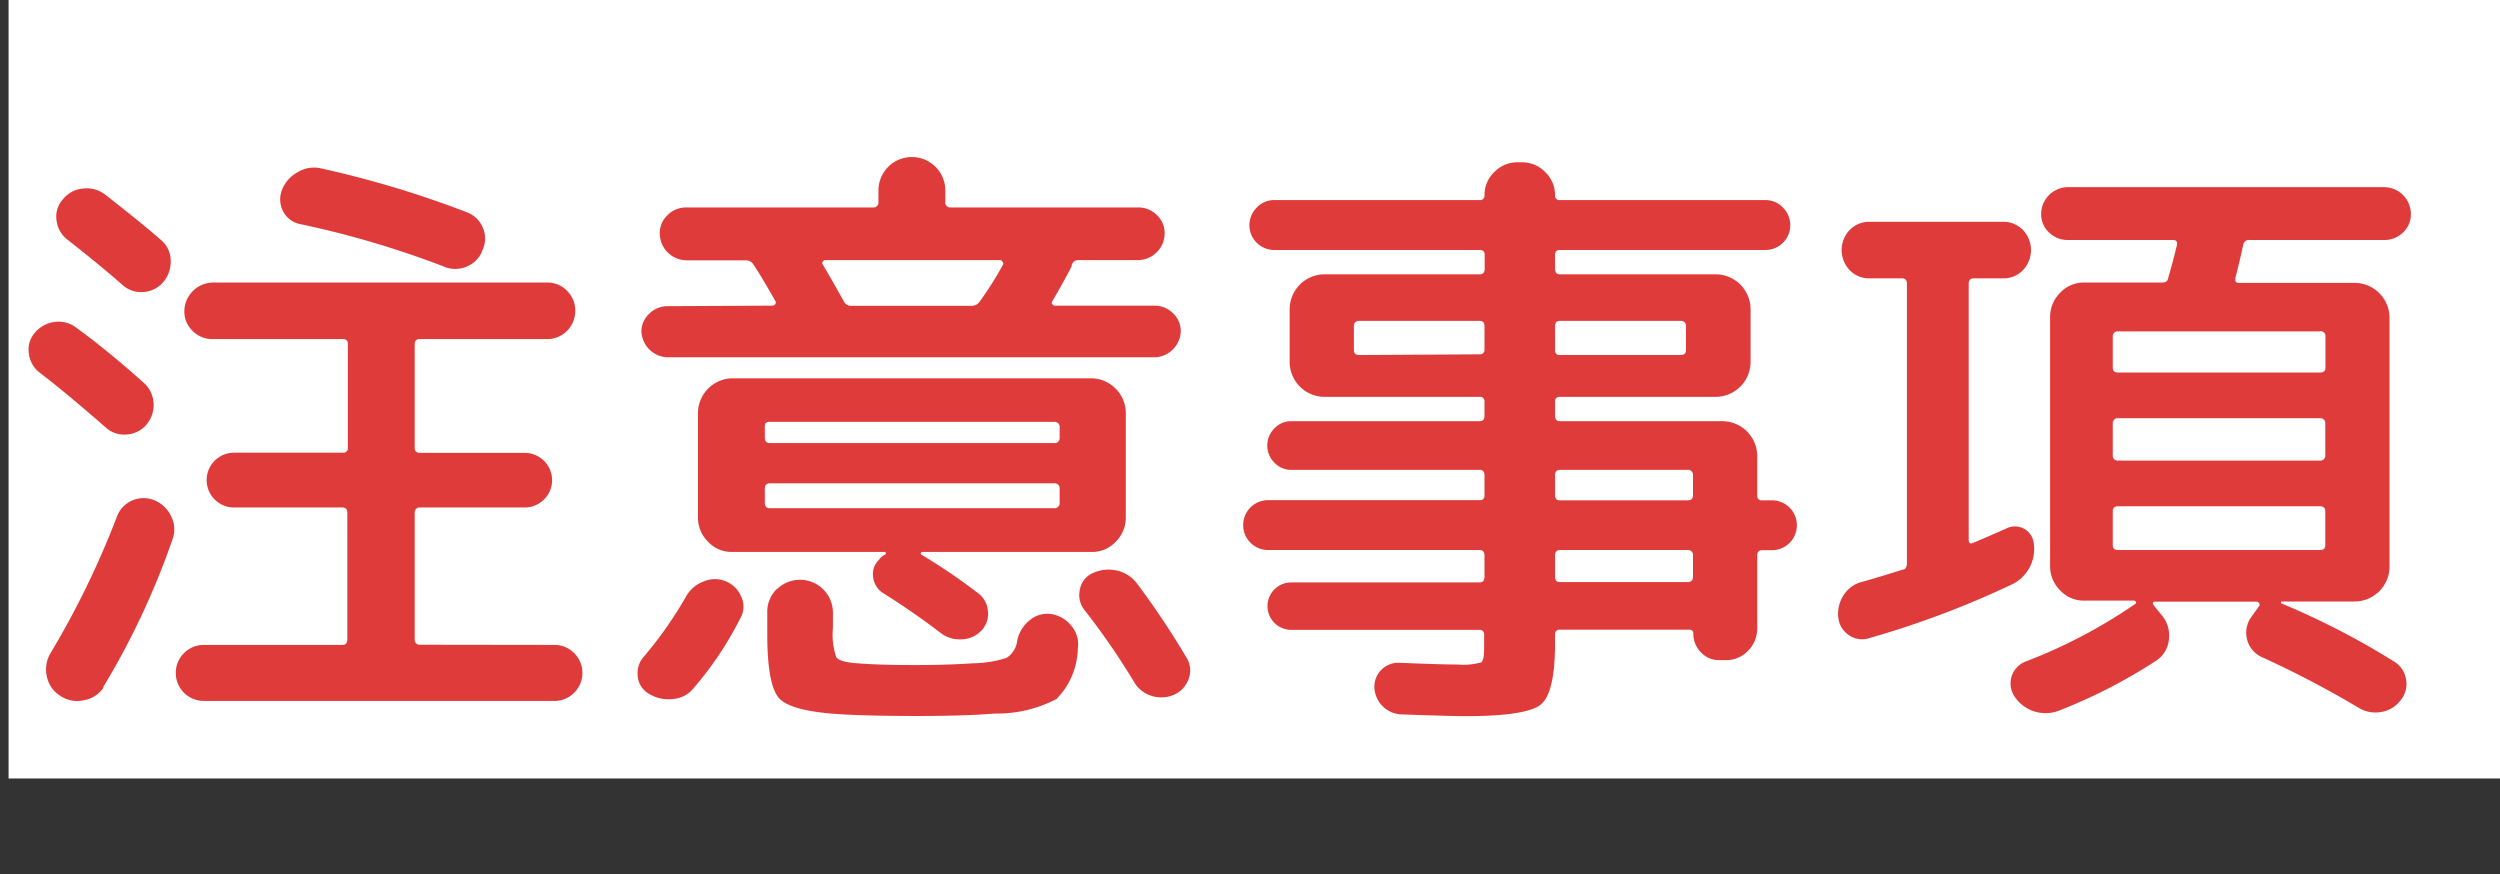
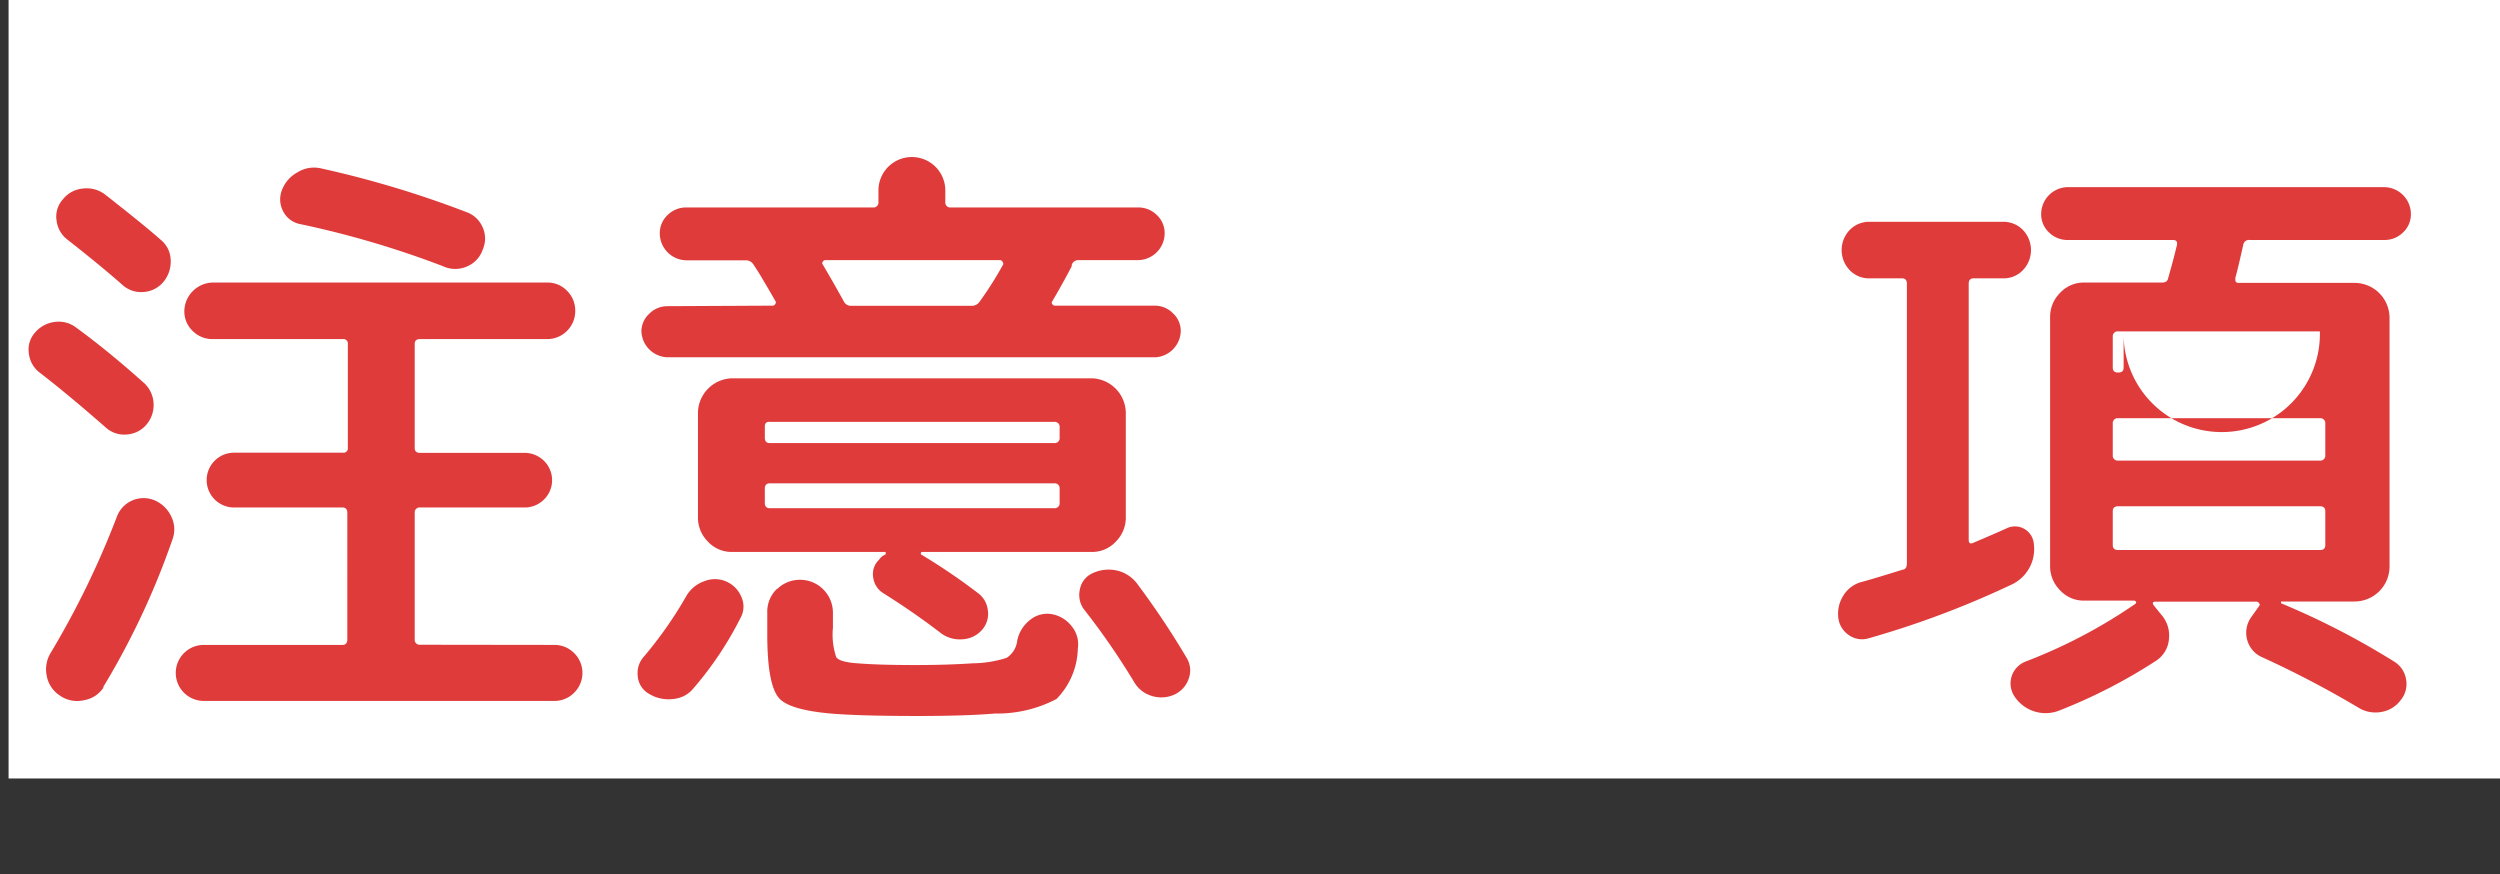
<svg xmlns="http://www.w3.org/2000/svg" id="レイヤー_1" data-name="レイヤー 1" viewBox="0 0 142.81 49.93">
  <rect x="0" y="0" width="142.81" height="49.93" fill="#333333" stroke="none" />
  <defs>
    <style>.cls-1{fill:#fff;}.cls-2{fill:#e03b3b;}</style>
  </defs>
  <title>text_attention</title>
  <rect class="cls-1" x="0.49" width="142.32" height="44.47" />
  <path class="cls-1" d="M2.26,21.28a1.59,1.59,0,0,1-.61-1.08A1.45,1.45,0,0,1,2,19a1.74,1.74,0,0,1,1.13-.61,1.64,1.64,0,0,1,1.23.33q1.81,1.32,3.79,3.09A1.69,1.69,0,0,1,8.77,23a1.72,1.72,0,0,1-.4,1.25,1.6,1.6,0,0,1-1.13.57,1.57,1.57,0,0,1-1.2-.4Q3.85,22.5,2.26,21.28Zm3.65,18A1.66,1.66,0,0,1,4.79,40a1.71,1.71,0,0,1-1.36-.26,1.7,1.7,0,0,1-.76-1.13,1.81,1.81,0,0,1,.24-1.34,49.7,49.7,0,0,0,3.75-7.71,1.63,1.63,0,0,1,2.12-1,1.83,1.83,0,0,1,1,.94,1.64,1.64,0,0,1,.07,1.32A44.06,44.06,0,0,1,5.9,39.24ZM6,11.11q2.26,1.77,3.16,2.57a1.54,1.54,0,0,1,.59,1.16,1.81,1.81,0,0,1-.42,1.27,1.61,1.61,0,0,1-1.13.57,1.58,1.58,0,0,1-1.2-.4q-1.22-1.08-3.16-2.6a1.61,1.61,0,0,1-.61-1.09,1.46,1.46,0,0,1,.36-1.2,1.64,1.64,0,0,1,1.15-.62A1.73,1.73,0,0,1,6,11.11ZM31.64,36.84a1.58,1.58,0,0,1,1.16.47,1.59,1.59,0,0,1,0,2.26,1.58,1.58,0,0,1-1.16.47h-20a1.6,1.6,0,1,1,0-3.2h7.92q.28,0,.28-.31V29.3c0-.21-.09-.31-.28-.31H13.37a1.56,1.56,0,1,1,0-3.13h6.22a.25.25,0,0,0,.28-.28V19.65a.25.25,0,0,0-.28-.28H12.12A1.58,1.58,0,0,1,11,18.9a1.54,1.54,0,0,1-.47-1.13,1.66,1.66,0,0,1,1.63-1.63h19.1a1.54,1.54,0,0,1,1.13.47,1.58,1.58,0,0,1,.47,1.16,1.6,1.6,0,0,1-1.6,1.6H24c-.21,0-.31.09-.31.28v5.94c0,.19.1.28.31.28h5.94a1.57,1.57,0,0,1,1.13.45,1.55,1.55,0,0,1,0,2.22,1.57,1.57,0,0,1-1.13.45H24a.28.28,0,0,0-.31.31v7.22a.28.28,0,0,0,.31.31Zm-6.25-21.6a53.91,53.91,0,0,0-8.2-2.43,1.38,1.38,0,0,1-1-.71,1.45,1.45,0,0,1-.1-1.2A1.94,1.94,0,0,1,17,9.84a1.78,1.78,0,0,1,1.3-.23,58.19,58.19,0,0,1,8.33,2.5,1.59,1.59,0,0,1,.94.87,1.56,1.56,0,0,1,0,1.29,1.58,1.58,0,0,1-.87.94A1.65,1.65,0,0,1,25.38,15.24Z" />
  <path class="cls-1" d="M37.05,39.62a1.27,1.27,0,0,1-.62-1,1.4,1.4,0,0,1,.35-1.11,22.83,22.83,0,0,0,2.43-3.47,1.9,1.9,0,0,1,1-.83,1.63,1.63,0,0,1,2.14.89,1.32,1.32,0,0,1-.05,1.2,19.69,19.69,0,0,1-2.67,4,1.67,1.67,0,0,1-1.18.63A2.15,2.15,0,0,1,37.05,39.62Zm7.08-22.16a.17.17,0,0,0,.16-.1.14.14,0,0,0,0-.17l-.38-.66-.45-.76c-.14-.23-.28-.45-.42-.66a.5.5,0,0,0-.42-.24h-3.4a1.54,1.54,0,0,1-1.53-1.53,1.41,1.41,0,0,1,.45-1.06,1.5,1.5,0,0,1,1.08-.43H49.87a.28.28,0,0,0,.31-.31v-.66a1.91,1.91,0,0,1,3.82,0v.66a.28.28,0,0,0,.31.31H65a1.5,1.5,0,0,1,1.08.43,1.42,1.42,0,0,1,.45,1.06A1.54,1.54,0,0,1,65,14.86h-3.4a.38.38,0,0,0-.38.28v0l0,.07q-.52,1-1.11,2a.12.12,0,0,0,0,.16.17.17,0,0,0,.16.09H66a1.46,1.46,0,0,1,1,.43,1.38,1.38,0,0,1,.45,1A1.54,1.54,0,0,1,66,20.41H38.13a1.54,1.54,0,0,1-1.49-1.49,1.38,1.38,0,0,1,.45-1,1.46,1.46,0,0,1,1-.43ZM41.81,31.53a1.84,1.84,0,0,1-1.37-.59,1.93,1.93,0,0,1-.57-1.39v-6a2,2,0,0,1,1.94-1.94H62.37a2,2,0,0,1,1.94,1.94v6a1.93,1.93,0,0,1-.57,1.39,1.84,1.84,0,0,1-1.37.59H52.68s-.07,0-.07.05a.12.12,0,0,0,0,.09,34.34,34.34,0,0,1,3.23,2.19,1.41,1.41,0,0,1,.59,1A1.38,1.38,0,0,1,56.08,36a1.59,1.59,0,0,1-1.13.52,1.8,1.8,0,0,1-1.2-.35q-1.49-1.15-3.3-2.29a1.23,1.23,0,0,1-.57-.9,1.12,1.12,0,0,1,.33-1,.83.83,0,0,1,.38-.31.12.12,0,0,0,0-.09s0-.05,0-.05H41.81Zm1.88-7.15V25q0,.31.28.31H60.22a.28.28,0,0,0,.31-.31v-.59a.28.28,0,0,0-.31-.31H44Q43.69,24.06,43.69,24.37Zm0,3.54v.8q0,.31.28.31H60.22a.28.28,0,0,0,.31-.31v-.8a.28.28,0,0,0-.31-.31H44Q43.69,27.6,43.69,27.91Zm.7,5.73A1.88,1.88,0,0,1,47.58,35v.87a4,4,0,0,0,.19,1.67q.19.28,1.2.35,1.25.1,3.3.1,1.84,0,3.3-.1a6.53,6.53,0,0,0,1.93-.31,1.35,1.35,0,0,0,.61-1,2,2,0,0,1,.71-1.15A1.55,1.55,0,0,1,60,35.07a1.83,1.83,0,0,1,1.2.68,1.62,1.62,0,0,1,.37,1.3,4.25,4.25,0,0,1-1.22,2.88,7.29,7.29,0,0,1-3.51.83q-1.67.14-4.44.14T48,40.8q-2.78-.17-3.47-.89t-.7-3.59V35A1.8,1.8,0,0,1,44.38,33.64ZM57.16,14.86h-10a.17.17,0,0,0-.16.09.12.12,0,0,0,0,.16q.59,1,1.21,2.12a.45.45,0,0,0,.42.24h6.88a.53.53,0,0,0,.45-.24,19.92,19.92,0,0,0,1.32-2.08.13.13,0,0,0,0-.17A.2.2,0,0,0,57.16,14.86ZM65,33.4a46.63,46.63,0,0,1,2.78,4.17,1.37,1.37,0,0,1,.12,1.21,1.54,1.54,0,0,1-.82.9,1.81,1.81,0,0,1-1.3.07,1.73,1.73,0,0,1-1-.8,41.47,41.47,0,0,0-2.85-4.13,1.38,1.38,0,0,1-.24-1.16,1.26,1.26,0,0,1,.73-.92,2.16,2.16,0,0,1,1.42-.14A2,2,0,0,1,65,33.4Z" />
  <path class="cls-1" d="M72.44,31.42a1.42,1.42,0,1,1,0-2.85H84.52a.25.25,0,0,0,.28-.28V27.15q0-.31-.28-.31H73.79a1.31,1.31,0,0,1-1-.42,1.38,1.38,0,0,1,0-1.94,1.31,1.31,0,0,1,1-.42H84.52q.28,0,.28-.31v-.8a.25.25,0,0,0-.28-.28H75.67a2,2,0,0,1-2-2v-3a2,2,0,0,1,2-2h8.86q.28,0,.28-.31v-.8a.25.25,0,0,0-.28-.28H72.79a1.42,1.42,0,0,1-1.42-1.42,1.43,1.43,0,0,1,.42-1,1.35,1.35,0,0,1,1-.43H84.52a.25.25,0,0,0,.28-.28,1.81,1.81,0,0,1,.56-1.32,1.84,1.84,0,0,1,1.35-.56h.21a1.84,1.84,0,0,1,1.35.56,1.81,1.81,0,0,1,.56,1.32.25.25,0,0,0,.28.28h11.74a1.34,1.34,0,0,1,1,.43,1.43,1.43,0,0,1,.42,1,1.42,1.42,0,0,1-1.42,1.42H89.11a.25.25,0,0,0-.28.28v.8q0,.31.28.31H98a2,2,0,0,1,2,2v3a2,2,0,0,1-2,2H89.11a.25.25,0,0,0-.28.28v.8q0,.31.28.31h9.27a2,2,0,0,1,2,2V28.3a.25.25,0,0,0,.28.28h.56a1.42,1.42,0,1,1,0,2.85h-.56c-.19,0-.28.1-.28.31v4.13a1.8,1.8,0,0,1-.52,1.3,1.72,1.72,0,0,1-1.29.54h-.35a1.41,1.41,0,0,1-1.06-.45,1.5,1.5,0,0,1-.43-1.08c0-.14-.08-.21-.24-.21H89.11a.25.25,0,0,0-.28.28v.49q0,2.85-.82,3.51t-4.32.66q-.76,0-3.65-.1a1.61,1.61,0,0,1-1.53-1.53,1.37,1.37,0,0,1,1.42-1.42q2.36.1,3.33.1a3.84,3.84,0,0,0,1.35-.12q.17-.12.17-.82v-.76a.25.25,0,0,0-.28-.28H73.76a1.35,1.35,0,0,1,0-2.71H84.52c.18,0,.28-.1.28-.31V31.73c0-.21-.09-.31-.28-.31ZM84.52,20.24A.25.25,0,0,0,84.8,20V18.64c0-.21-.09-.31-.28-.31H77.65a.28.28,0,0,0-.31.31V20c0,.19.1.28.31.28Zm4.31-1.6V20a.25.25,0,0,0,.28.28H96c.21,0,.31-.09.31-.28V18.64a.28.28,0,0,0-.31-.31H89.11C88.92,18.33,88.83,18.43,88.83,18.64Zm0,8.51V28.3a.25.25,0,0,0,.28.28H96.4q.31,0,.31-.28V27.15a.28.28,0,0,0-.31-.31H89.11Q88.83,26.84,88.83,27.15Zm0,4.58v1.21c0,.21.09.31.28.31H96.4a.28.28,0,0,0,.31-.31V31.73a.28.28,0,0,0-.31-.31H89.11C88.92,31.42,88.83,31.53,88.83,31.73Z" />
  <path class="cls-1" d="M106.75,36.46a1.3,1.3,0,0,1-1.15-.19,1.37,1.37,0,0,1-.59-1,1.94,1.94,0,0,1,.31-1.28,1.74,1.74,0,0,1,1.08-.76q.76-.21,2.29-.69c.16,0,.24-.15.24-.38V16.21q0-.31-.28-.31h-1.84a1.52,1.52,0,0,1-1.15-.47,1.66,1.66,0,0,1,0-2.29,1.54,1.54,0,0,1,1.13-.47h7.64a1.54,1.54,0,0,1,1.13.47,1.66,1.66,0,0,1,0,2.29,1.52,1.52,0,0,1-1.15.47h-1.67q-.28,0-.28.31V30.83q0,.31.28.17,1.32-.56,1.91-.83a1.08,1.08,0,0,1,1.53.9,2.24,2.24,0,0,1-1.35,2.36A52.56,52.56,0,0,1,106.75,36.46ZM128.14,14q-.31,1.39-.45,1.88c0,.19,0,.28.21.28h6.6a2,2,0,0,1,2,2v14.2a2,2,0,0,1-2,2h-4.2s0,.06,0,.1a44.23,44.23,0,0,1,6.46,3.33,1.45,1.45,0,0,1,.68,1,1.43,1.43,0,0,1-.3,1.2,1.71,1.71,0,0,1-1.11.68,1.84,1.84,0,0,1-1.28-.23,57.52,57.52,0,0,0-5.49-2.88,1.51,1.51,0,0,1-.89-1,1.54,1.54,0,0,1,.26-1.35l.42-.59a.12.12,0,0,0,0-.16.17.17,0,0,0-.16-.09h-5.76q-.24,0-.1.21l.42.52a1.79,1.79,0,0,1,.45,1.39,1.62,1.62,0,0,1-.73,1.25,30.48,30.48,0,0,1-5.62,2.88,2.13,2.13,0,0,1-2.47-.83,1.34,1.34,0,0,1,.63-2A29.68,29.68,0,0,0,122,34.48s.06-.09,0-.12a.12.12,0,0,0-.1-.05h-2.85a1.84,1.84,0,0,1-1.37-.59,1.93,1.93,0,0,1-.57-1.39V18.12a1.93,1.93,0,0,1,.57-1.39,1.84,1.84,0,0,1,1.37-.59h4.45c.21,0,.32-.08.35-.24q.31-1.08.49-1.84.1-.35-.21-.35h-6a1.5,1.5,0,0,1-1.08-.43,1.41,1.41,0,0,1-.45-1.06,1.54,1.54,0,0,1,1.53-1.53h18.06a1.54,1.54,0,0,1,1.53,1.53,1.41,1.41,0,0,1-.45,1.06,1.5,1.5,0,0,1-1.08.43h-7.67A.33.33,0,0,0,128.14,14Zm4.38,4.93H121a.28.28,0,0,0-.31.31V21c0,.19.1.28.31.28h11.53c.21,0,.31-.09.31-.28V19.23A.28.28,0,0,0,132.52,18.92Zm.31,7.08V24.2a.28.28,0,0,0-.31-.31H121a.28.28,0,0,0-.31.31V26a.28.28,0,0,0,.31.31h11.53A.28.28,0,0,0,132.83,26Zm0,5.14V29.2q0-.28-.31-.28H121q-.31,0-.31.28v1.94q0,.28.31.28h11.53Q132.83,31.42,132.83,31.14Z" />
  <path class="cls-2" d="M2.26,21.28a1.59,1.59,0,0,1-.61-1.08A1.45,1.45,0,0,1,2,19a1.74,1.74,0,0,1,1.13-.61,1.64,1.64,0,0,1,1.23.33q1.81,1.32,3.79,3.09A1.69,1.69,0,0,1,8.77,23a1.72,1.72,0,0,1-.4,1.25,1.6,1.6,0,0,1-1.13.57,1.57,1.57,0,0,1-1.2-.4Q3.85,22.5,2.26,21.28Zm3.65,18A1.66,1.66,0,0,1,4.79,40a1.71,1.71,0,0,1-1.36-.26,1.7,1.7,0,0,1-.76-1.13,1.81,1.81,0,0,1,.24-1.34,49.7,49.7,0,0,0,3.75-7.71,1.63,1.63,0,0,1,2.12-1,1.83,1.83,0,0,1,1,.94,1.64,1.64,0,0,1,.07,1.32A44.06,44.06,0,0,1,5.9,39.24ZM6,11.11q2.26,1.77,3.16,2.57a1.54,1.54,0,0,1,.59,1.16,1.81,1.81,0,0,1-.42,1.27,1.61,1.61,0,0,1-1.13.57,1.58,1.58,0,0,1-1.2-.4q-1.22-1.08-3.16-2.6a1.61,1.61,0,0,1-.61-1.09,1.46,1.46,0,0,1,.36-1.2,1.64,1.64,0,0,1,1.15-.62A1.73,1.73,0,0,1,6,11.11ZM31.64,36.84a1.58,1.58,0,0,1,1.16.47,1.59,1.59,0,0,1,0,2.26,1.58,1.58,0,0,1-1.16.47h-20a1.6,1.6,0,1,1,0-3.2h7.92q.28,0,.28-.31V29.3c0-.21-.09-.31-.28-.31H13.37a1.56,1.56,0,1,1,0-3.13h6.22a.25.25,0,0,0,.28-.28V19.65a.25.25,0,0,0-.28-.28H12.12A1.58,1.58,0,0,1,11,18.9a1.54,1.54,0,0,1-.47-1.13,1.66,1.66,0,0,1,1.63-1.63h19.1a1.54,1.54,0,0,1,1.13.47,1.58,1.58,0,0,1,.47,1.16,1.6,1.6,0,0,1-1.6,1.6H24c-.21,0-.31.09-.31.28v5.94c0,.19.1.28.31.28h5.94a1.57,1.57,0,0,1,1.13.45,1.55,1.55,0,0,1,0,2.22,1.57,1.57,0,0,1-1.13.45H24a.28.28,0,0,0-.31.31v7.22a.28.28,0,0,0,.31.31Zm-6.25-21.6a53.91,53.91,0,0,0-8.2-2.43,1.38,1.38,0,0,1-1-.71,1.45,1.45,0,0,1-.1-1.2A1.94,1.94,0,0,1,17,9.84a1.78,1.78,0,0,1,1.3-.23,58.19,58.19,0,0,1,8.33,2.5,1.59,1.59,0,0,1,.94.87,1.56,1.56,0,0,1,0,1.29,1.58,1.58,0,0,1-.87.94A1.65,1.65,0,0,1,25.38,15.24Z" />
  <path class="cls-2" d="M37.05,39.62a1.27,1.27,0,0,1-.62-1,1.4,1.4,0,0,1,.35-1.11,22.83,22.83,0,0,0,2.43-3.47,1.9,1.9,0,0,1,1-.83,1.63,1.63,0,0,1,2.14.89,1.32,1.32,0,0,1-.05,1.2,19.69,19.69,0,0,1-2.67,4,1.67,1.67,0,0,1-1.18.63A2.15,2.15,0,0,1,37.05,39.62Zm7.08-22.16a.17.17,0,0,0,.16-.1.14.14,0,0,0,0-.17l-.38-.66-.45-.76c-.14-.23-.28-.45-.42-.66a.5.5,0,0,0-.42-.24h-3.4a1.54,1.54,0,0,1-1.53-1.53,1.41,1.41,0,0,1,.45-1.06,1.5,1.5,0,0,1,1.08-.43H49.87a.28.28,0,0,0,.31-.31v-.66a1.91,1.91,0,0,1,3.82,0v.66a.28.28,0,0,0,.31.31H65a1.5,1.5,0,0,1,1.08.43,1.42,1.42,0,0,1,.45,1.06A1.54,1.54,0,0,1,65,14.86h-3.4a.38.38,0,0,0-.38.28v0l0,.07q-.52,1-1.11,2a.12.12,0,0,0,0,.16.17.17,0,0,0,.16.09H66a1.46,1.46,0,0,1,1,.43,1.38,1.38,0,0,1,.45,1A1.54,1.54,0,0,1,66,20.41H38.13a1.54,1.54,0,0,1-1.49-1.49,1.38,1.38,0,0,1,.45-1,1.46,1.46,0,0,1,1-.43ZM41.81,31.53a1.84,1.84,0,0,1-1.37-.59,1.93,1.93,0,0,1-.57-1.39v-6a2,2,0,0,1,1.94-1.94H62.37a2,2,0,0,1,1.94,1.94v6a1.93,1.93,0,0,1-.57,1.39,1.84,1.84,0,0,1-1.37.59H52.68s-.07,0-.07.05a.12.12,0,0,0,0,.09,34.34,34.34,0,0,1,3.23,2.19,1.41,1.41,0,0,1,.59,1A1.38,1.38,0,0,1,56.08,36a1.59,1.59,0,0,1-1.13.52,1.8,1.8,0,0,1-1.2-.35q-1.49-1.15-3.3-2.29a1.23,1.23,0,0,1-.57-.9,1.12,1.12,0,0,1,.33-1,.83.83,0,0,1,.38-.31.12.12,0,0,0,0-.09s0-.05,0-.05H41.81Zm1.88-7.15V25q0,.31.28.31H60.22a.28.28,0,0,0,.31-.31v-.59a.28.28,0,0,0-.31-.31H44Q43.69,24.06,43.69,24.37Zm0,3.54v.8q0,.31.28.31H60.22a.28.28,0,0,0,.31-.31v-.8a.28.28,0,0,0-.31-.31H44Q43.69,27.6,43.69,27.91Zm.7,5.73A1.88,1.88,0,0,1,47.58,35v.87a4,4,0,0,0,.19,1.67q.19.28,1.2.35,1.25.1,3.3.1,1.84,0,3.3-.1a6.53,6.53,0,0,0,1.93-.31,1.35,1.35,0,0,0,.61-1,2,2,0,0,1,.71-1.15A1.55,1.55,0,0,1,60,35.07a1.83,1.83,0,0,1,1.2.68,1.62,1.62,0,0,1,.37,1.3,4.25,4.25,0,0,1-1.22,2.88,7.29,7.29,0,0,1-3.51.83q-1.67.14-4.44.14T48,40.8q-2.78-.17-3.47-.89t-.7-3.59V35A1.8,1.8,0,0,1,44.38,33.64ZM57.16,14.86h-10a.17.17,0,0,0-.16.09.12.12,0,0,0,0,.16q.59,1,1.21,2.12a.45.45,0,0,0,.42.24h6.88a.53.53,0,0,0,.45-.24,19.92,19.92,0,0,0,1.32-2.08.13.13,0,0,0,0-.17A.2.2,0,0,0,57.16,14.86ZM65,33.4a46.63,46.63,0,0,1,2.78,4.17,1.37,1.37,0,0,1,.12,1.21,1.54,1.54,0,0,1-.82.9,1.81,1.81,0,0,1-1.3.07,1.73,1.73,0,0,1-1-.8,41.47,41.47,0,0,0-2.85-4.13,1.38,1.38,0,0,1-.24-1.16,1.26,1.26,0,0,1,.73-.92,2.16,2.16,0,0,1,1.42-.14A2,2,0,0,1,65,33.4Z" />
-   <path class="cls-2" d="M72.44,31.42a1.42,1.42,0,1,1,0-2.85H84.52a.25.25,0,0,0,.28-.28V27.15q0-.31-.28-.31H73.79a1.31,1.31,0,0,1-1-.42,1.38,1.38,0,0,1,0-1.94,1.31,1.31,0,0,1,1-.42H84.52q.28,0,.28-.31v-.8a.25.25,0,0,0-.28-.28H75.67a2,2,0,0,1-2-2v-3a2,2,0,0,1,2-2h8.86q.28,0,.28-.31v-.8a.25.25,0,0,0-.28-.28H72.79a1.42,1.42,0,0,1-1.42-1.42,1.43,1.43,0,0,1,.42-1,1.35,1.35,0,0,1,1-.43H84.52a.25.25,0,0,0,.28-.28,1.81,1.81,0,0,1,.56-1.32,1.84,1.84,0,0,1,1.35-.56h.21a1.84,1.84,0,0,1,1.35.56,1.81,1.81,0,0,1,.56,1.32.25.25,0,0,0,.28.28h11.74a1.34,1.34,0,0,1,1,.43,1.43,1.43,0,0,1,.42,1,1.42,1.42,0,0,1-1.42,1.42H89.11a.25.25,0,0,0-.28.28v.8q0,.31.28.31H98a2,2,0,0,1,2,2v3a2,2,0,0,1-2,2H89.11a.25.25,0,0,0-.28.28v.8q0,.31.28.31h9.27a2,2,0,0,1,2,2V28.3a.25.25,0,0,0,.28.28h.56a1.42,1.42,0,1,1,0,2.85h-.56c-.19,0-.28.1-.28.31v4.13a1.8,1.8,0,0,1-.52,1.3,1.72,1.72,0,0,1-1.29.54h-.35a1.41,1.41,0,0,1-1.06-.45,1.5,1.5,0,0,1-.43-1.08c0-.14-.08-.21-.24-.21H89.11a.25.25,0,0,0-.28.28v.49q0,2.85-.82,3.51t-4.32.66q-.76,0-3.65-.1a1.61,1.61,0,0,1-1.53-1.53,1.37,1.37,0,0,1,1.42-1.42q2.36.1,3.33.1a3.84,3.84,0,0,0,1.35-.12q.17-.12.17-.82v-.76a.25.25,0,0,0-.28-.28H73.76a1.35,1.35,0,0,1,0-2.71H84.52c.18,0,.28-.1.28-.31V31.73c0-.21-.09-.31-.28-.31ZM84.52,20.24A.25.25,0,0,0,84.8,20V18.64c0-.21-.09-.31-.28-.31H77.65a.28.28,0,0,0-.31.31V20c0,.19.1.28.31.28Zm4.31-1.6V20a.25.25,0,0,0,.28.28H96c.21,0,.31-.09.31-.28V18.64a.28.28,0,0,0-.31-.31H89.11C88.92,18.33,88.83,18.43,88.83,18.64Zm0,8.51V28.3a.25.25,0,0,0,.28.28H96.4q.31,0,.31-.28V27.15a.28.28,0,0,0-.31-.31H89.11Q88.83,26.84,88.83,27.15Zm0,4.58v1.21c0,.21.09.31.28.31H96.4a.28.28,0,0,0,.31-.31V31.73a.28.28,0,0,0-.31-.31H89.11C88.92,31.42,88.83,31.53,88.83,31.73Z" />
-   <path class="cls-2" d="M106.75,36.46a1.3,1.3,0,0,1-1.15-.19,1.37,1.37,0,0,1-.59-1,1.94,1.94,0,0,1,.31-1.28,1.74,1.74,0,0,1,1.08-.76q.76-.21,2.29-.69c.16,0,.24-.15.24-.38V16.21q0-.31-.28-.31h-1.84a1.52,1.52,0,0,1-1.15-.47,1.66,1.66,0,0,1,0-2.29,1.54,1.54,0,0,1,1.13-.47h7.64a1.54,1.54,0,0,1,1.13.47,1.66,1.66,0,0,1,0,2.29,1.52,1.52,0,0,1-1.15.47h-1.67q-.28,0-.28.31V30.83q0,.31.28.17,1.32-.56,1.91-.83a1.08,1.08,0,0,1,1.53.9,2.24,2.24,0,0,1-1.35,2.36A52.56,52.56,0,0,1,106.75,36.46ZM128.14,14q-.31,1.39-.45,1.88c0,.19,0,.28.21.28h6.6a2,2,0,0,1,2,2v14.2a2,2,0,0,1-2,2h-4.2s0,.06,0,.1a44.23,44.23,0,0,1,6.46,3.33,1.45,1.45,0,0,1,.68,1,1.43,1.43,0,0,1-.3,1.2,1.71,1.71,0,0,1-1.11.68,1.84,1.84,0,0,1-1.28-.23,57.52,57.52,0,0,0-5.49-2.88,1.51,1.51,0,0,1-.89-1,1.54,1.54,0,0,1,.26-1.35l.42-.59a.12.12,0,0,0,0-.16.17.17,0,0,0-.16-.09h-5.76q-.24,0-.1.21l.42.52a1.79,1.79,0,0,1,.45,1.39,1.62,1.62,0,0,1-.73,1.25,30.48,30.48,0,0,1-5.62,2.88,2.13,2.13,0,0,1-2.47-.83,1.34,1.34,0,0,1,.63-2A29.68,29.68,0,0,0,122,34.48s.06-.09,0-.12a.12.12,0,0,0-.1-.05h-2.85a1.84,1.84,0,0,1-1.37-.59,1.93,1.93,0,0,1-.57-1.39V18.12a1.93,1.93,0,0,1,.57-1.39,1.84,1.84,0,0,1,1.37-.59h4.45c.21,0,.32-.08.35-.24q.31-1.08.49-1.84.1-.35-.21-.35h-6a1.5,1.5,0,0,1-1.08-.43,1.41,1.41,0,0,1-.45-1.06,1.54,1.54,0,0,1,1.53-1.53h18.06a1.54,1.54,0,0,1,1.53,1.53,1.41,1.41,0,0,1-.45,1.06,1.5,1.5,0,0,1-1.08.43h-7.67A.33.33,0,0,0,128.14,14Zm4.38,4.93H121a.28.28,0,0,0-.31.31V21c0,.19.1.28.31.28h11.53c.21,0,.31-.09.31-.28V19.23A.28.28,0,0,0,132.52,18.92Zm.31,7.08V24.2a.28.28,0,0,0-.31-.31H121a.28.28,0,0,0-.31.31V26a.28.28,0,0,0,.31.31h11.53A.28.28,0,0,0,132.83,26Zm0,5.14V29.2q0-.28-.31-.28H121q-.31,0-.31.28v1.94q0,.28.31.28h11.53Q132.83,31.42,132.83,31.14Z" />
+   <path class="cls-2" d="M106.75,36.46a1.3,1.3,0,0,1-1.15-.19,1.37,1.37,0,0,1-.59-1,1.94,1.94,0,0,1,.31-1.28,1.74,1.74,0,0,1,1.08-.76q.76-.21,2.29-.69c.16,0,.24-.15.24-.38V16.21q0-.31-.28-.31h-1.84a1.52,1.52,0,0,1-1.15-.47,1.66,1.66,0,0,1,0-2.29,1.54,1.54,0,0,1,1.13-.47h7.64a1.54,1.54,0,0,1,1.13.47,1.66,1.66,0,0,1,0,2.29,1.52,1.52,0,0,1-1.15.47h-1.67q-.28,0-.28.31V30.83q0,.31.28.17,1.32-.56,1.91-.83a1.08,1.08,0,0,1,1.53.9,2.24,2.24,0,0,1-1.35,2.36A52.56,52.56,0,0,1,106.75,36.46ZM128.14,14q-.31,1.39-.45,1.88c0,.19,0,.28.21.28h6.6a2,2,0,0,1,2,2v14.2a2,2,0,0,1-2,2h-4.2s0,.06,0,.1a44.23,44.23,0,0,1,6.46,3.33,1.45,1.45,0,0,1,.68,1,1.43,1.43,0,0,1-.3,1.2,1.71,1.71,0,0,1-1.11.68,1.84,1.84,0,0,1-1.28-.23,57.52,57.52,0,0,0-5.49-2.88,1.51,1.51,0,0,1-.89-1,1.54,1.54,0,0,1,.26-1.35l.42-.59a.12.12,0,0,0,0-.16.17.17,0,0,0-.16-.09h-5.76q-.24,0-.1.21l.42.52a1.79,1.79,0,0,1,.45,1.39,1.62,1.62,0,0,1-.73,1.25,30.48,30.48,0,0,1-5.62,2.88,2.13,2.13,0,0,1-2.47-.83,1.34,1.34,0,0,1,.63-2A29.68,29.68,0,0,0,122,34.48s.06-.09,0-.12a.12.12,0,0,0-.1-.05h-2.85a1.84,1.84,0,0,1-1.37-.59,1.93,1.93,0,0,1-.57-1.39V18.12a1.93,1.93,0,0,1,.57-1.39,1.84,1.84,0,0,1,1.37-.59h4.45c.21,0,.32-.08.35-.24q.31-1.08.49-1.84.1-.35-.21-.35h-6a1.5,1.5,0,0,1-1.08-.43,1.41,1.41,0,0,1-.45-1.06,1.54,1.54,0,0,1,1.53-1.53h18.06a1.54,1.54,0,0,1,1.53,1.53,1.41,1.41,0,0,1-.45,1.06,1.5,1.5,0,0,1-1.08.43h-7.67A.33.33,0,0,0,128.14,14Zm4.38,4.93H121a.28.28,0,0,0-.31.31V21c0,.19.1.28.31.28c.21,0,.31-.09.31-.28V19.23A.28.28,0,0,0,132.52,18.92Zm.31,7.08V24.2a.28.28,0,0,0-.31-.31H121a.28.28,0,0,0-.31.31V26a.28.28,0,0,0,.31.31h11.53A.28.28,0,0,0,132.83,26Zm0,5.14V29.2q0-.28-.31-.28H121q-.31,0-.31.28v1.94q0,.28.31.28h11.53Q132.83,31.42,132.83,31.14Z" />
</svg>